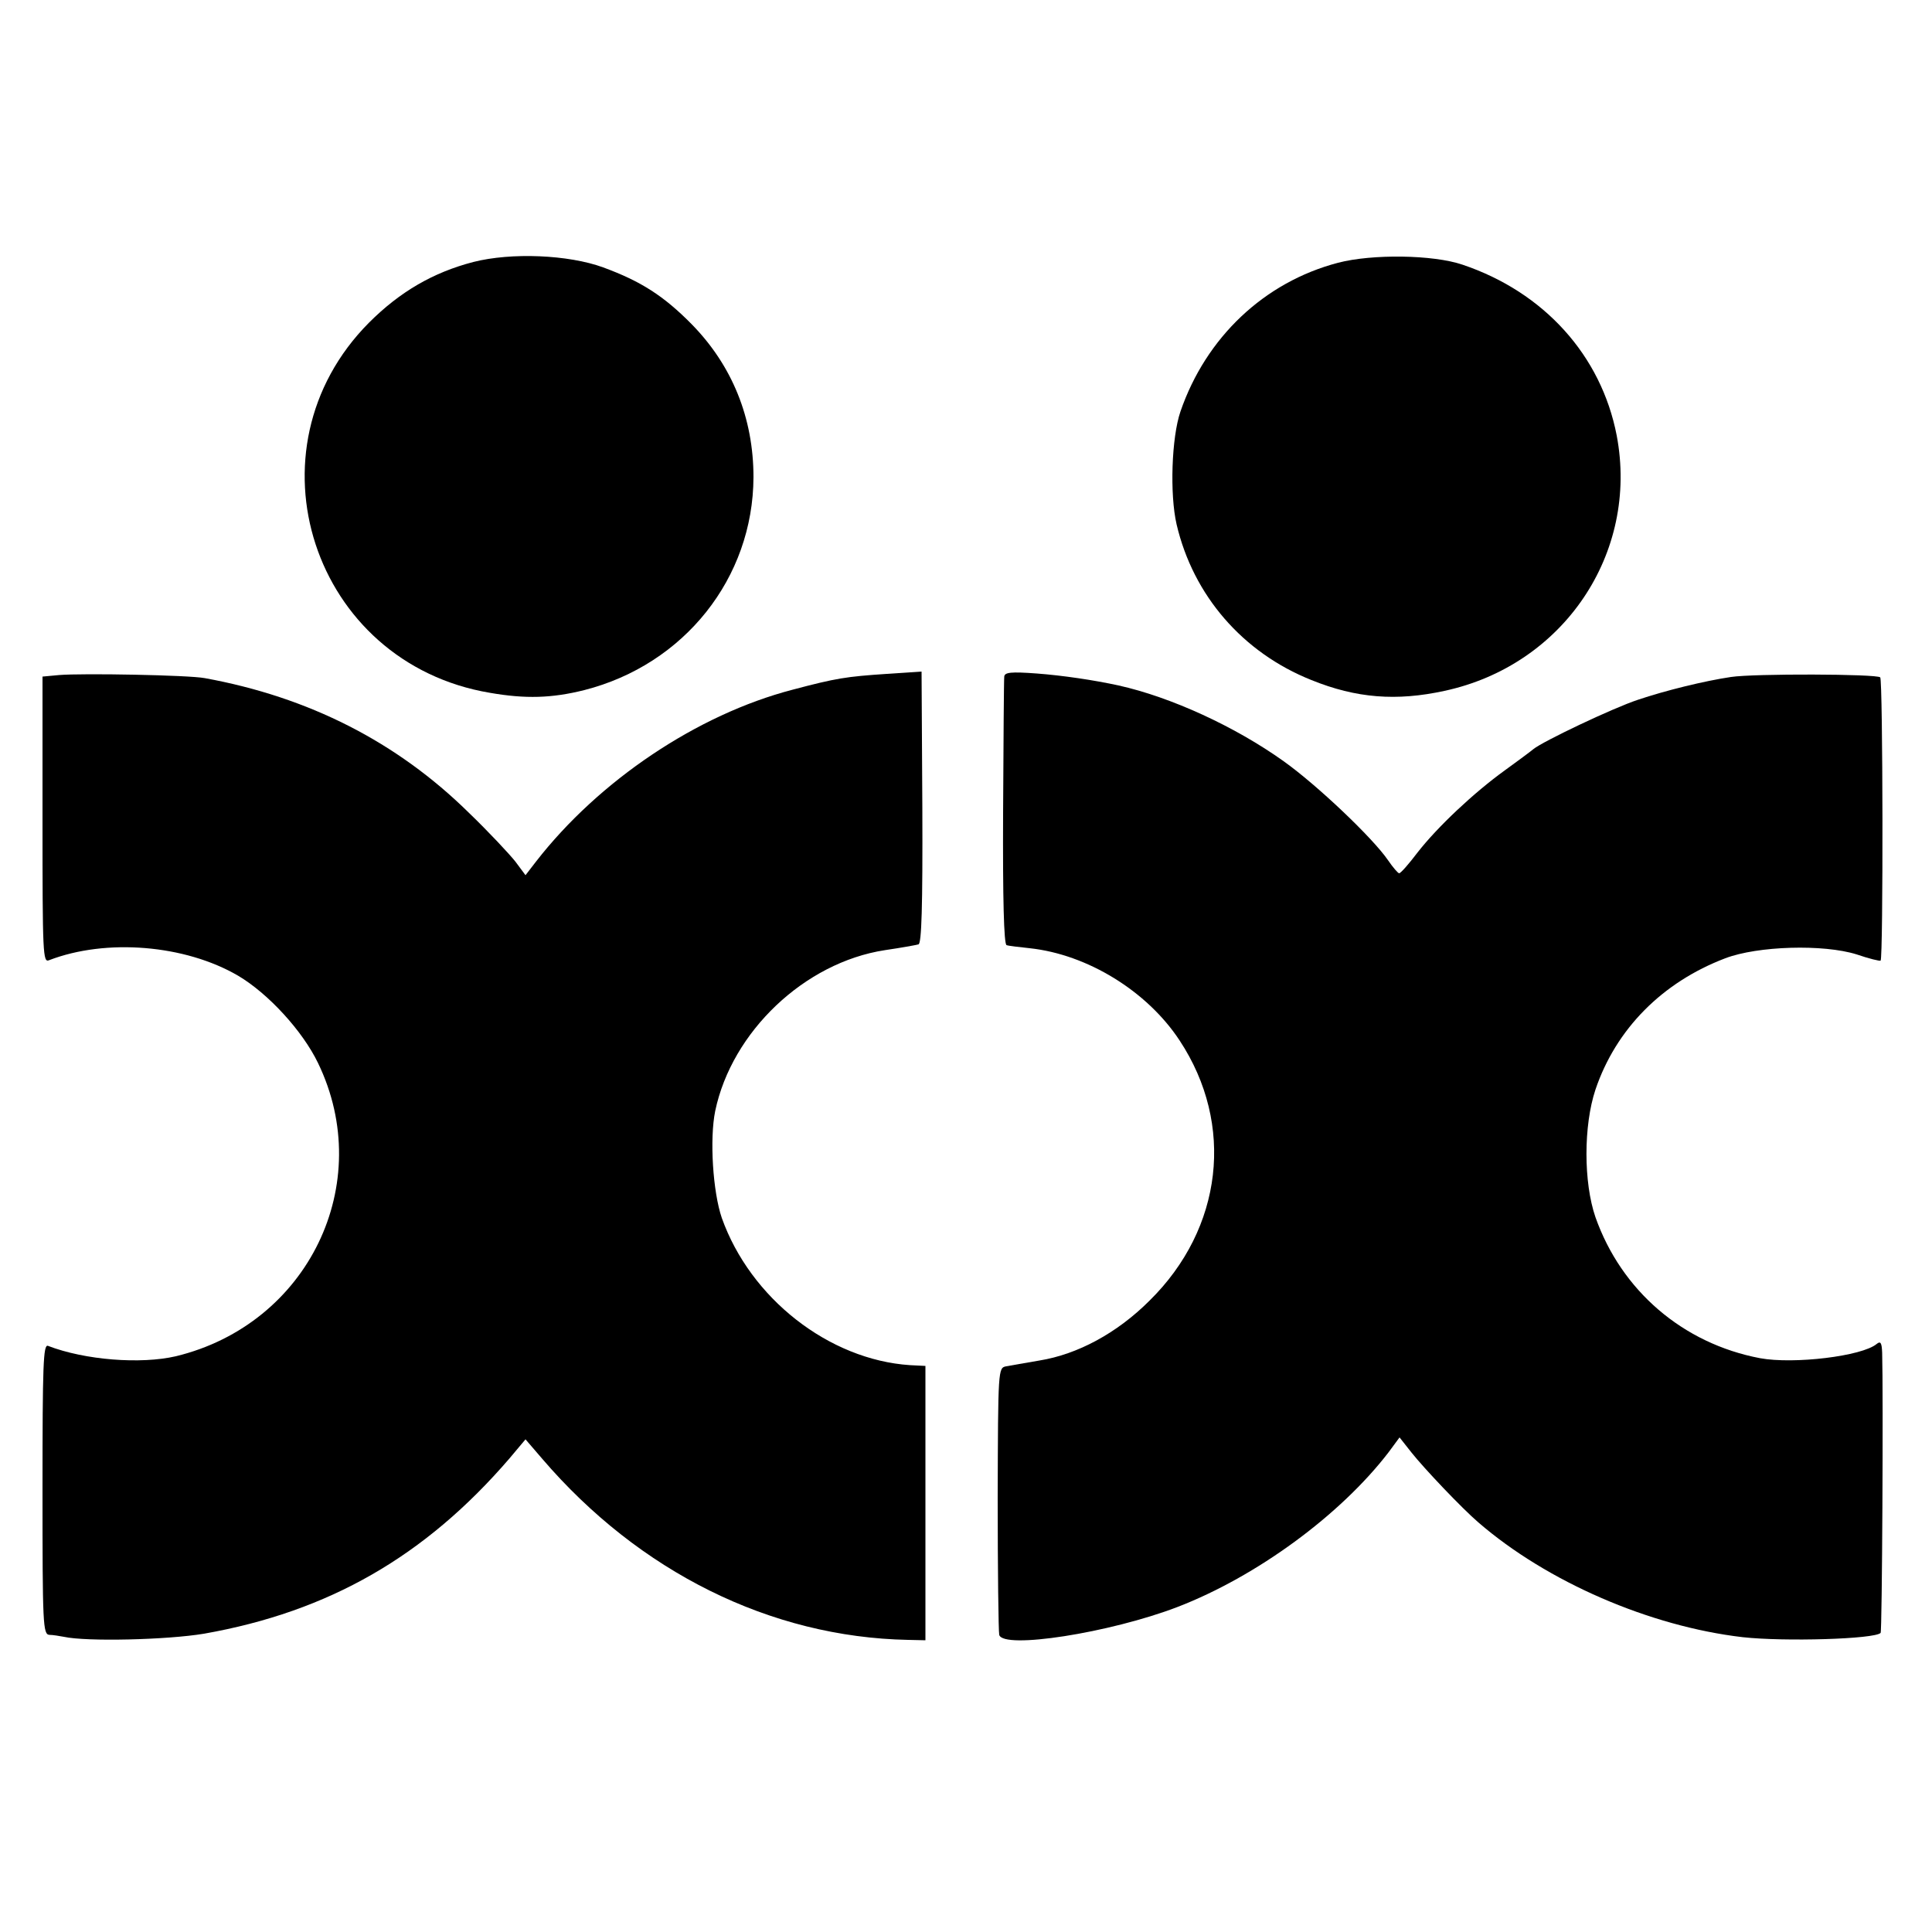
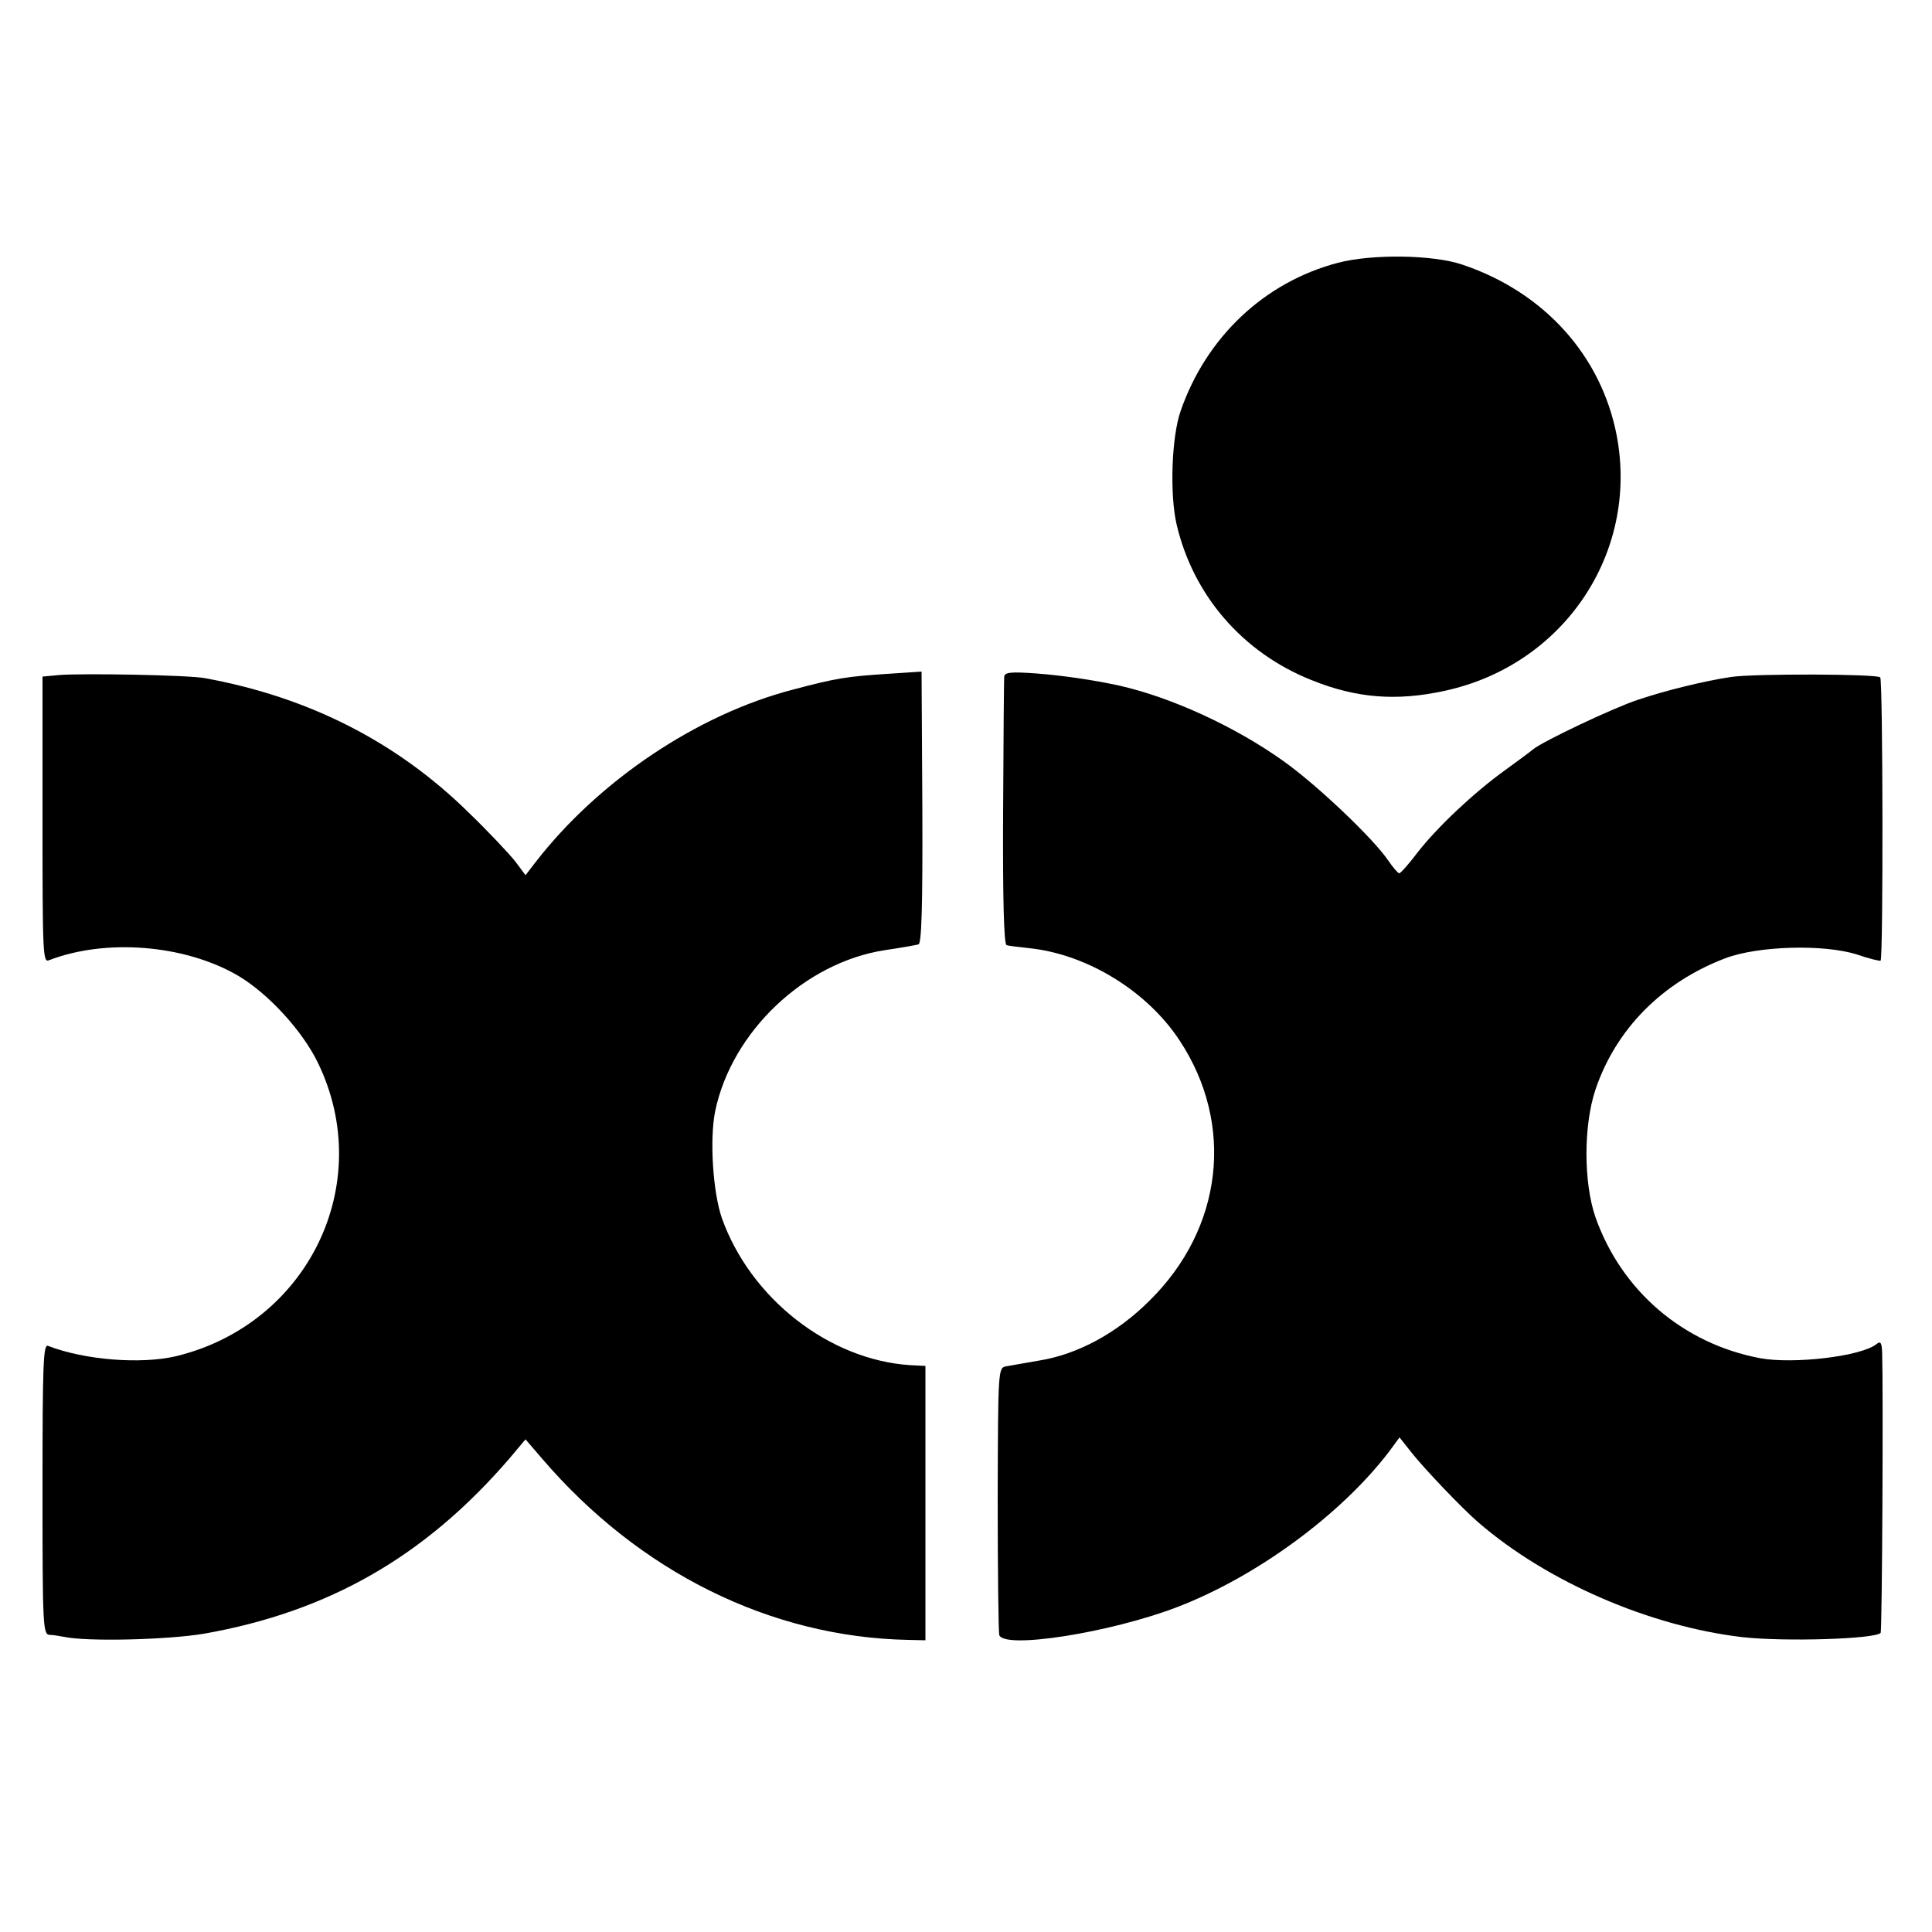
<svg xmlns="http://www.w3.org/2000/svg" version="1.0" width="500pt" height="500pt" viewBox="0 0 500 500" preserveAspectRatio="xMidYMid meet">
  <g transform="translate(0,500) scale(0.1,-0.1)" fill="#000000" stroke="none">
-     <path d="M1225 4322 c-104 -27 -190 -77 -270 -157 -327 -329 -146 -881 313 -958 92 -16 160 -14 244 7 259 66 437 290 438 551 0 153 -55 289 -160 396 -72 73 -131 111 -229 147 -90 33 -238 39 -336 14z" />
    <path d="M3463 4320 c-191 -50 -342 -193 -408 -385 -23 -67 -28 -214 -10 -292 43 -184 171 -332 349 -403 116 -47 220 -55 344 -28 308 66 504 356 446 661 -40 207 -188 371 -399 442 -76 26 -234 28 -322 5z" />
    <path d="M153 3253 l-43 -4 0 -371 c0 -348 1 -370 17 -363 148 57 352 40 489 -40 78 -46 167 -143 207 -226 151 -312 -25 -676 -368 -759 -91 -21 -235 -10 -331 27 -12 4 -14 -48 -14 -371 0 -351 1 -376 18 -377 9 0 26 -3 37 -5 59 -13 267 -8 363 8 323 57 572 200 790 453 l42 50 43 -50 c251 -293 591 -462 947 -469 l45 -1 0 355 0 355 -40 2 c-210 14 -413 173 -487 381 -23 67 -32 204 -17 277 43 205 231 384 439 416 41 6 80 13 87 15 8 2 11 96 10 354 l-2 352 -90 -6 c-105 -7 -131 -11 -244 -41 -246 -64 -501 -235 -664 -445 l-27 -35 -26 35 c-15 19 -69 77 -121 127 -186 183 -414 299 -683 348 -42 8 -317 13 -377 8z" />
    <path d="M2599 3249 c-1 -8 -2 -166 -3 -353 -1 -221 2 -340 9 -342 5 -2 33 -5 60 -8 149 -16 304 -111 388 -239 143 -217 112 -486 -78 -673 -84 -84 -186 -139 -285 -155 -36 -6 -74 -13 -86 -15 -21 -4 -21 -7 -22 -341 0 -186 2 -345 4 -354 10 -38 286 5 461 72 205 79 422 238 547 401 l28 38 30 -38 c34 -43 132 -146 174 -182 178 -154 444 -269 684 -297 109 -12 341 -5 357 11 4 3 7 624 4 725 -1 26 -4 31 -14 23 -38 -32 -215 -53 -302 -37 -200 38 -359 175 -426 365 -31 90 -31 237 0 330 53 157 173 278 336 340 84 32 254 37 340 10 32 -11 61 -18 62 -16 7 7 6 726 -1 733 -9 9 -327 10 -386 1 -68 -10 -170 -35 -241 -59 -64 -21 -247 -108 -271 -128 -7 -6 -41 -31 -74 -55 -79 -57 -174 -146 -226 -213 -22 -29 -43 -53 -47 -53 -3 0 -16 15 -29 34 -39 57 -183 194 -270 256 -126 90 -292 166 -427 196 -64 14 -145 26 -212 31 -67 5 -83 3 -84 -8z" />
  </g>
</svg>